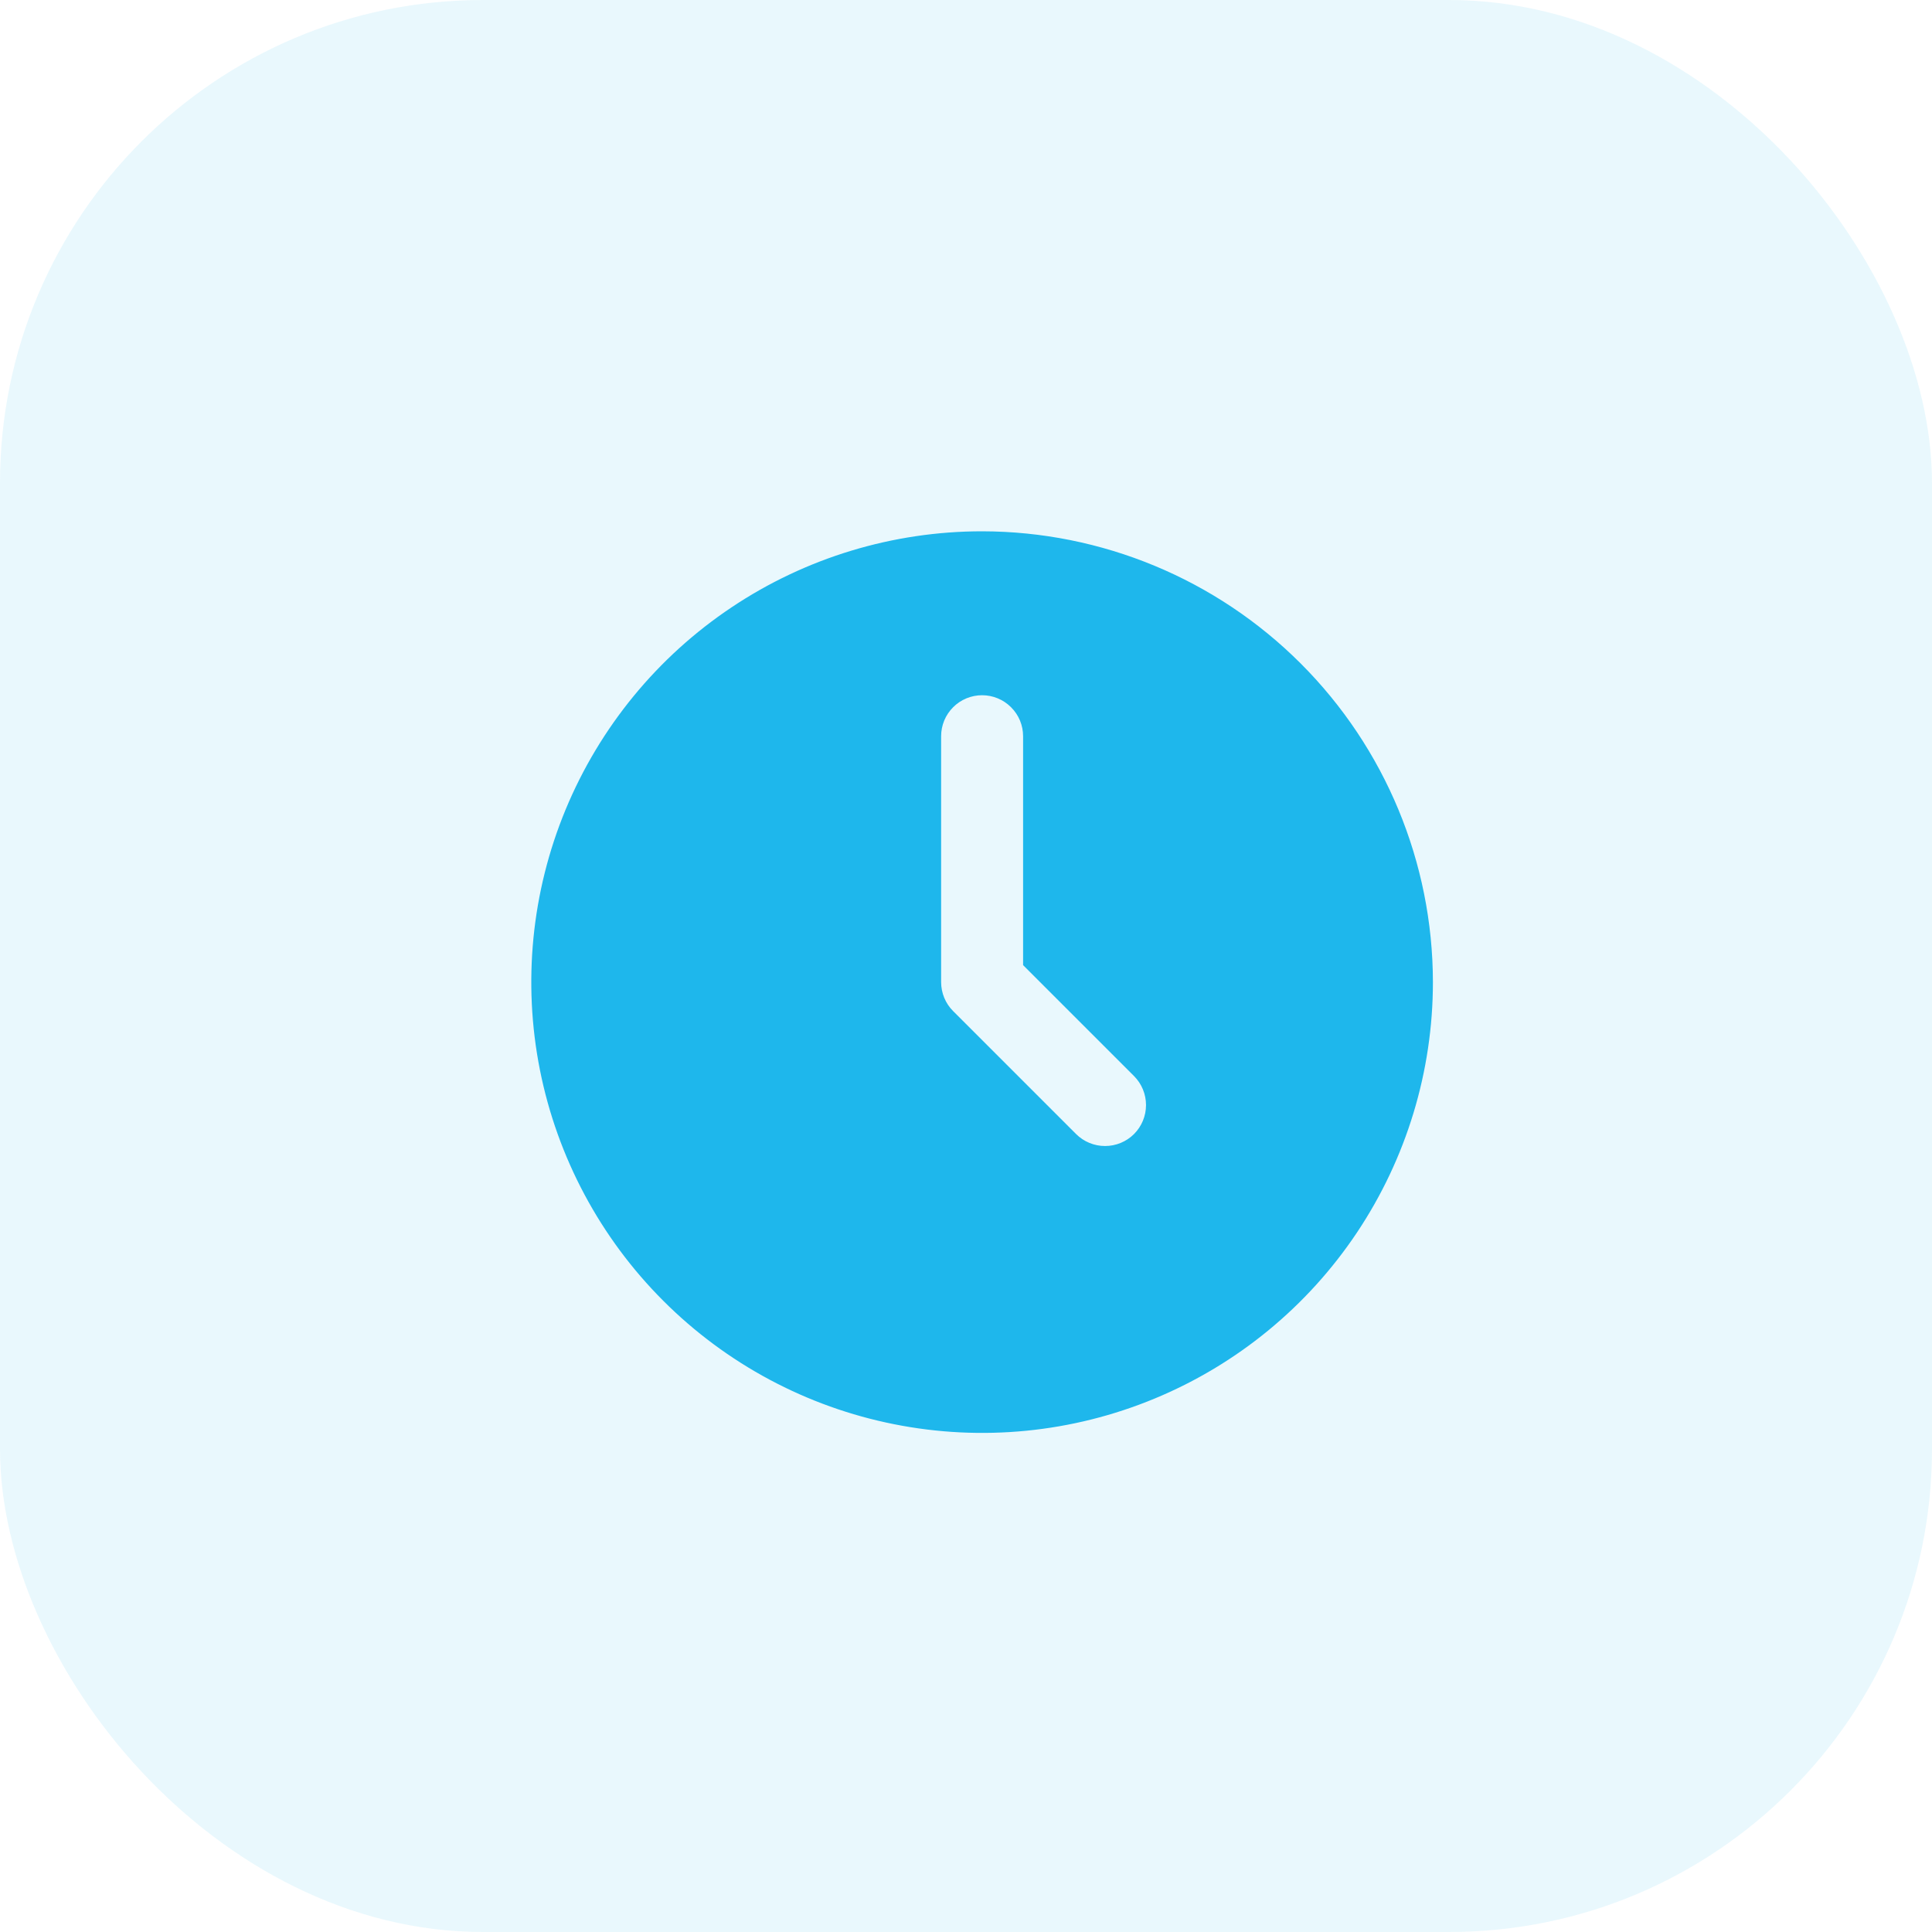
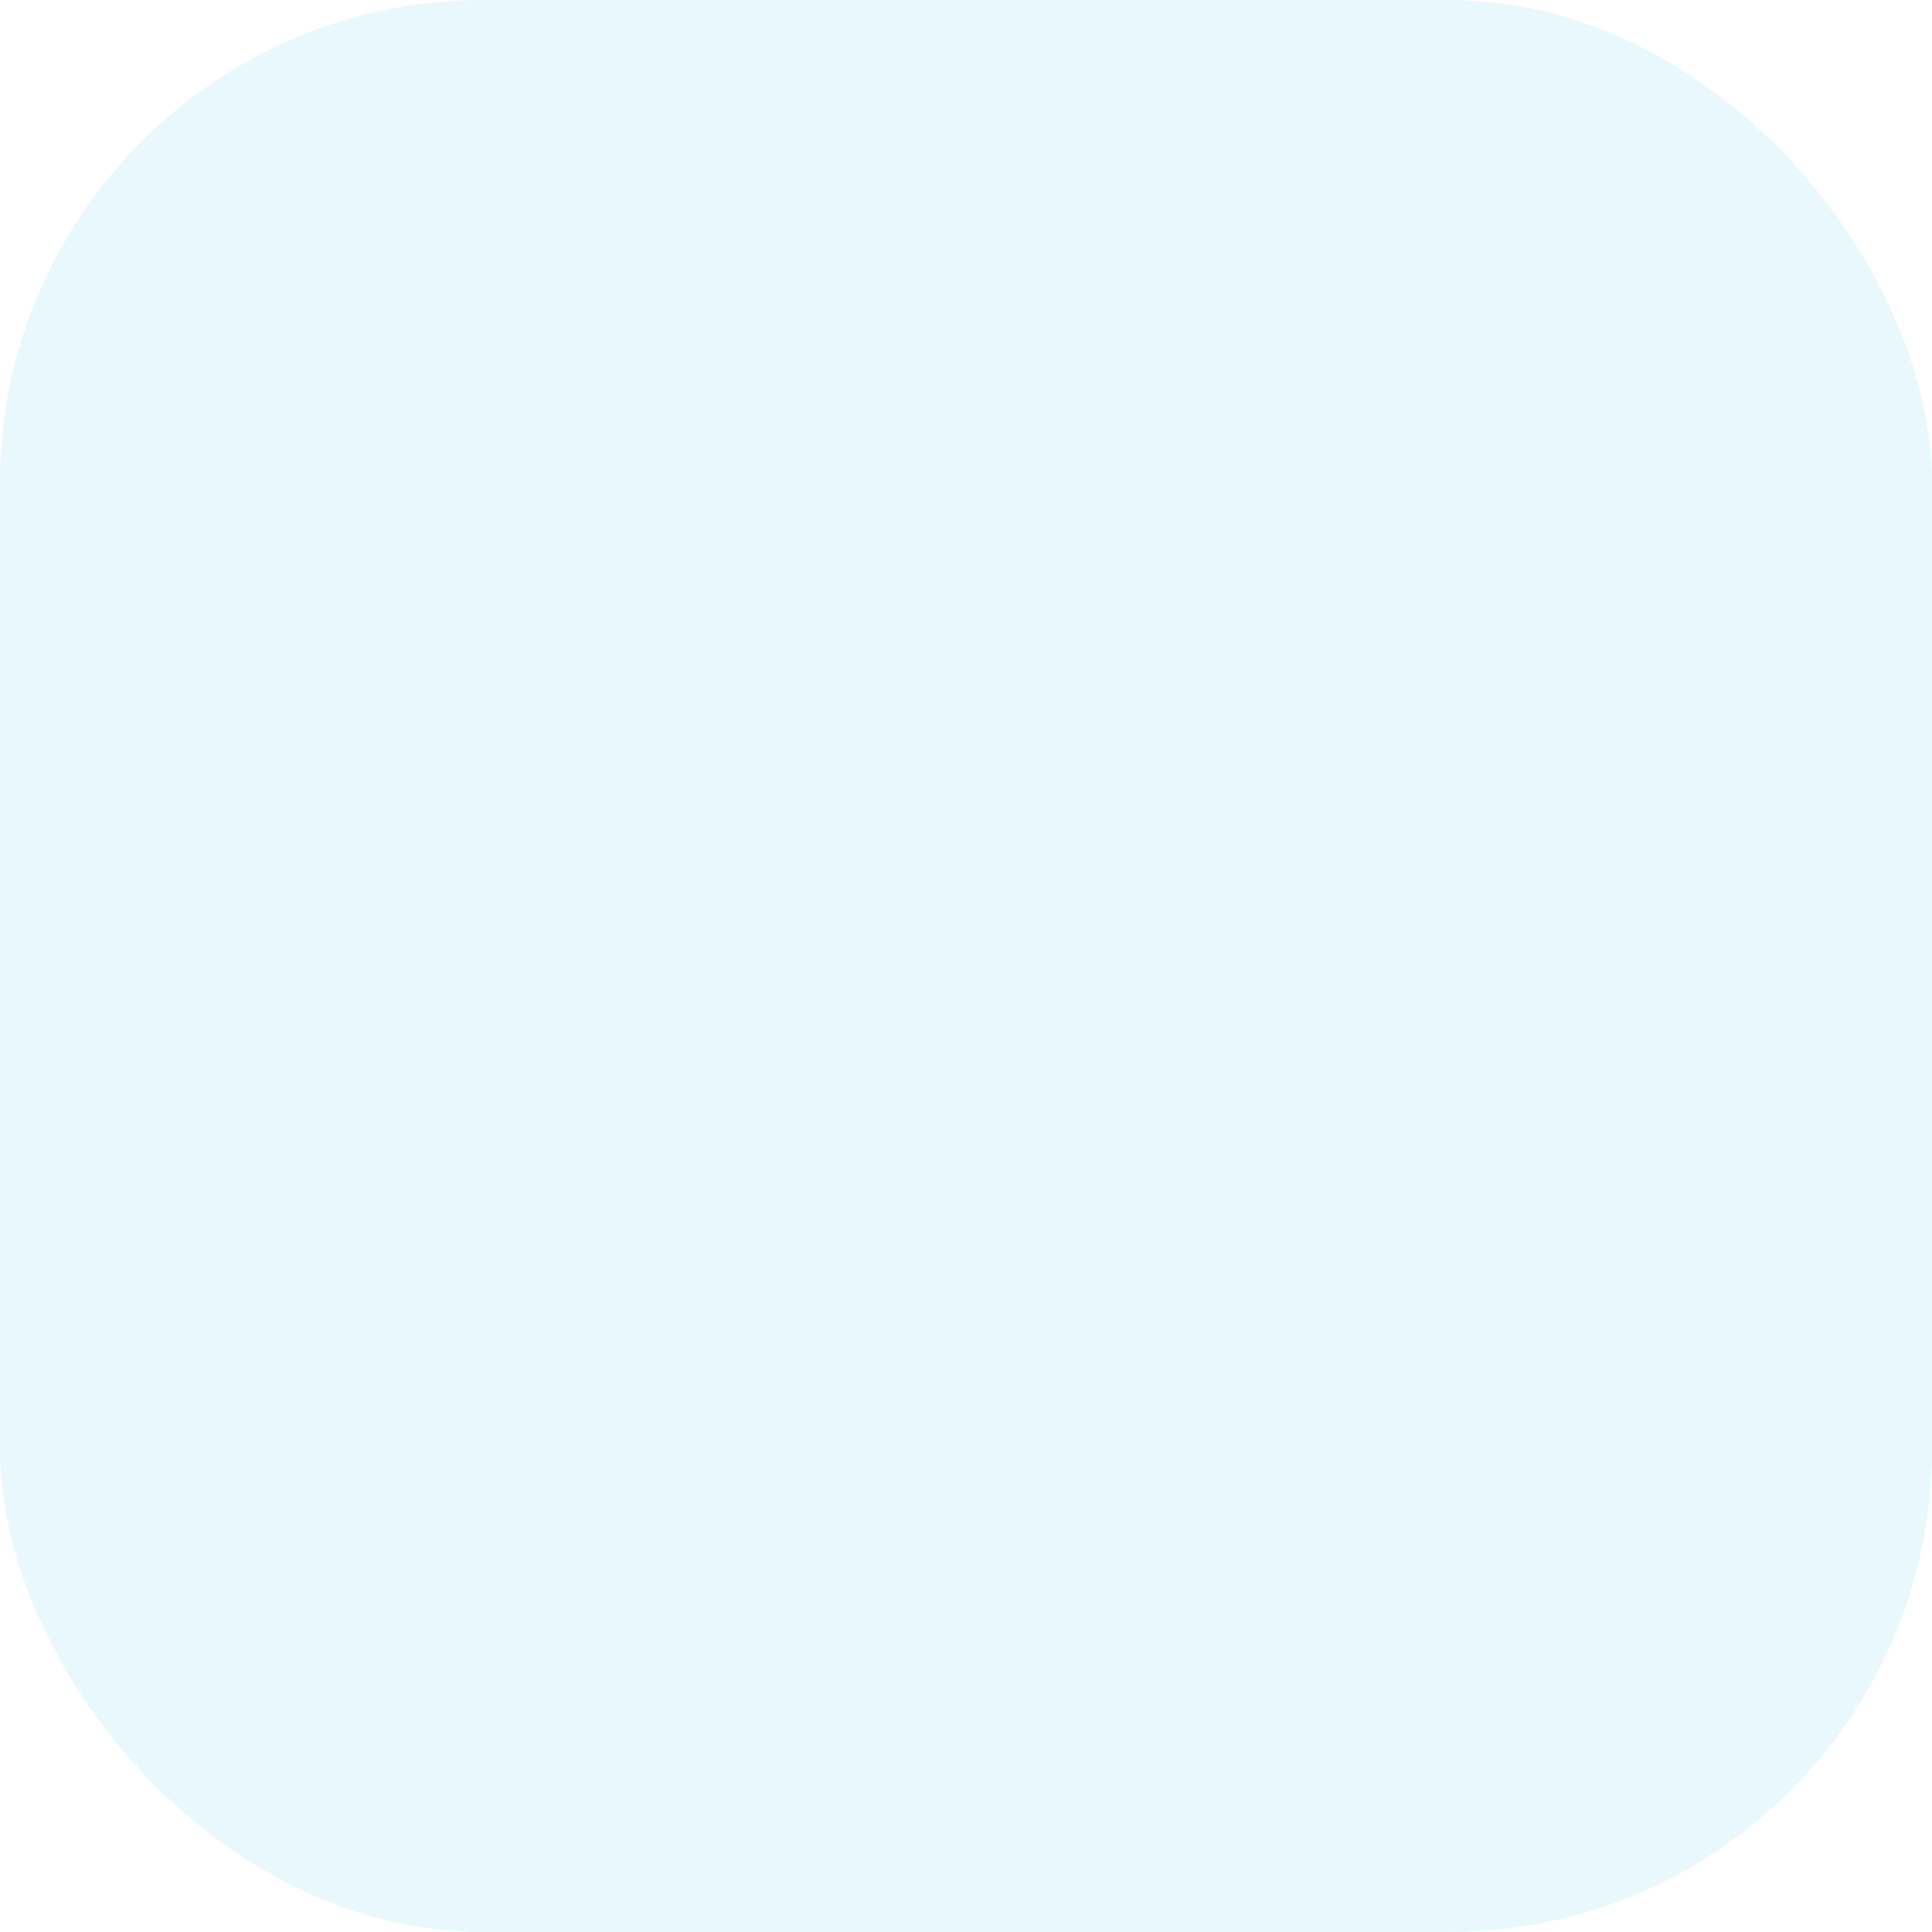
<svg xmlns="http://www.w3.org/2000/svg" width="40" height="40" viewBox="0 0 40 40" fill="none">
  <rect width="40" height="40" rx="10" fill="#1EB7EC" fill-opacity="0.1" />
-   <path d="M20.333 11C18.487 11 16.683 11.547 15.148 12.573C13.613 13.598 12.417 15.056 11.71 16.762C11.004 18.467 10.819 20.344 11.179 22.154C11.54 23.965 12.428 25.628 13.734 26.933C15.039 28.238 16.702 29.127 18.512 29.487C20.323 29.848 22.2 29.663 23.905 28.956C25.611 28.25 27.068 27.054 28.094 25.519C29.119 23.984 29.667 22.179 29.667 20.333C29.664 17.859 28.68 15.487 26.93 13.737C25.18 11.987 22.808 11.003 20.333 11ZM23.479 23.479C23.32 23.638 23.104 23.727 22.879 23.727C22.654 23.727 22.438 23.638 22.279 23.479L19.733 20.933C19.574 20.774 19.485 20.558 19.485 20.333V15.242C19.485 15.017 19.574 14.802 19.733 14.643C19.892 14.483 20.108 14.394 20.333 14.394C20.558 14.394 20.774 14.483 20.933 14.643C21.093 14.802 21.182 15.017 21.182 15.242V19.982L23.479 22.279C23.638 22.438 23.727 22.654 23.727 22.879C23.727 23.104 23.638 23.32 23.479 23.479Z" fill="#1EB7EC" />
</svg>